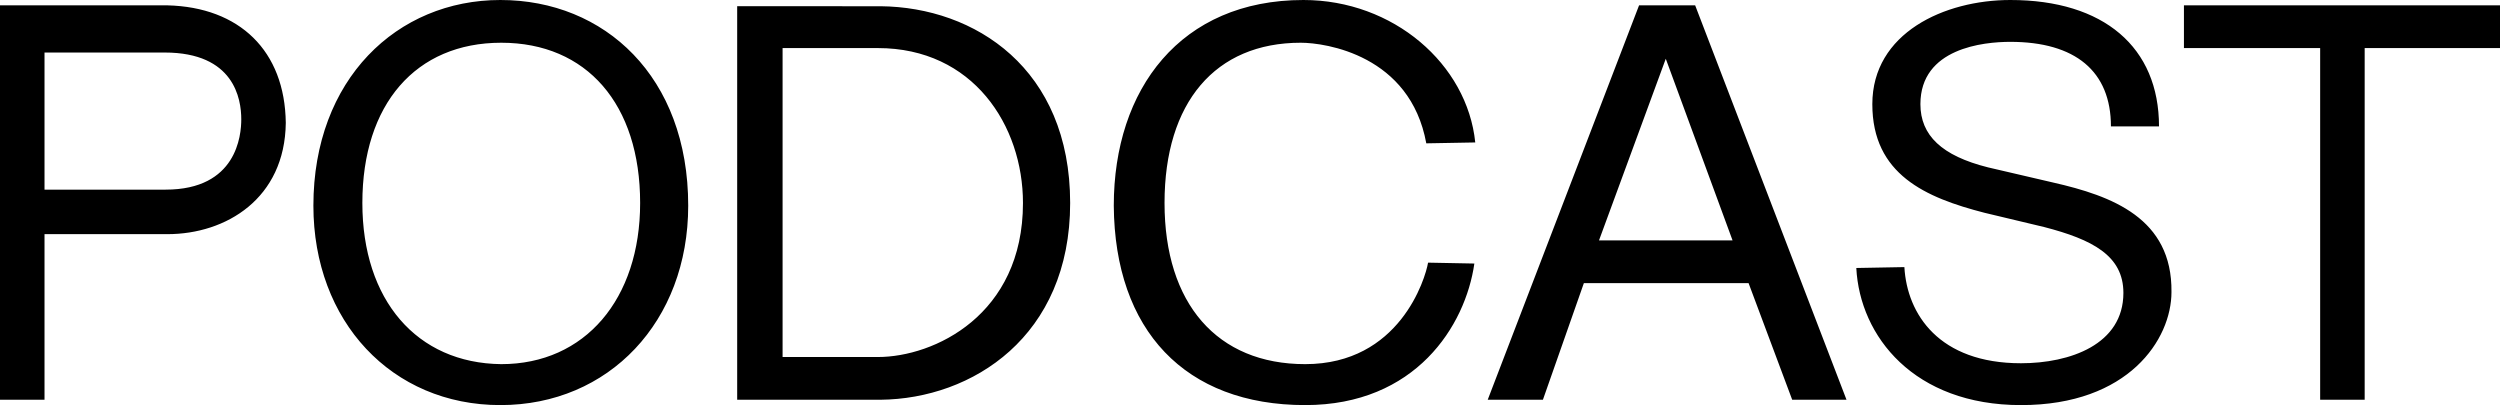
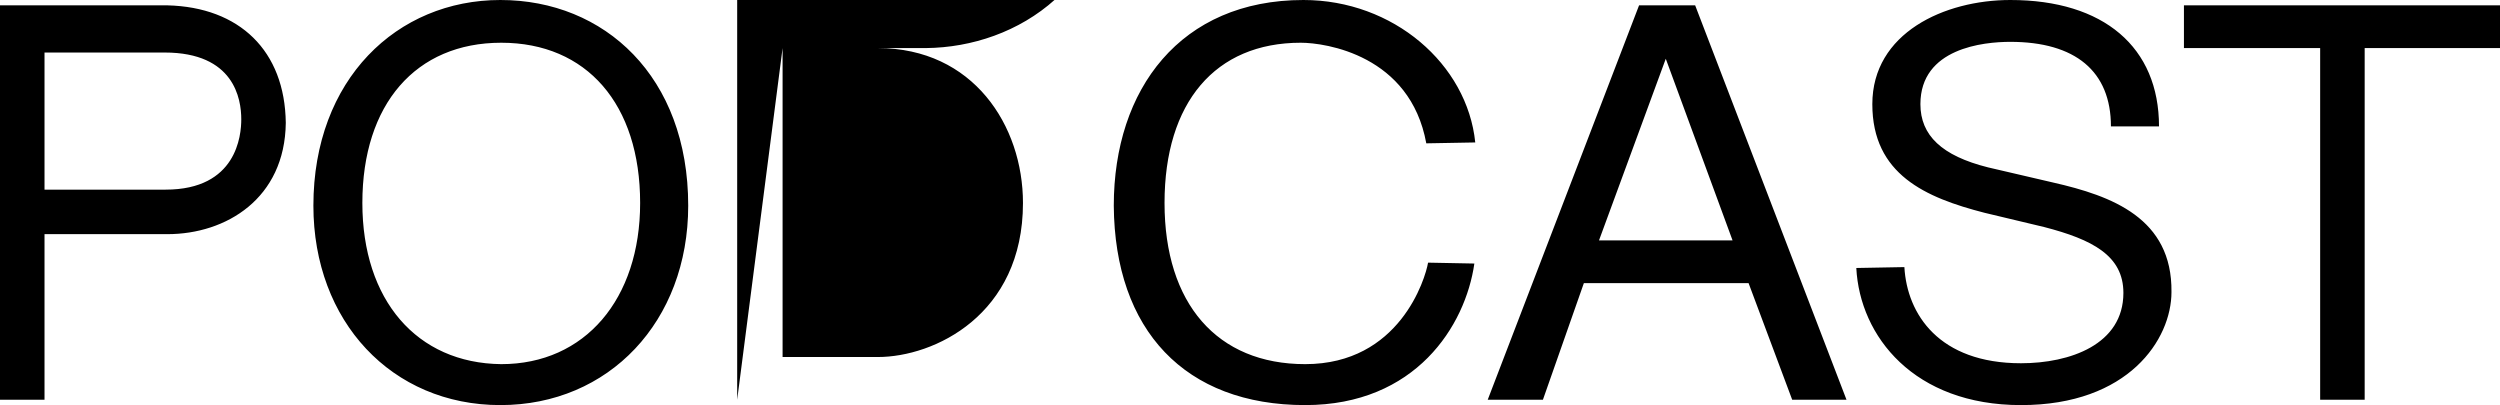
<svg xmlns="http://www.w3.org/2000/svg" version="1.1" id="Layer_1" x="0px" y="0px" viewBox="0 0 280.8 45.5" style="enable-background:new 0 0 280.8 45.5;" xml:space="preserve">
-   <path d="M260.5,44.9h5.1V5.4h15.3V0.6h-35.6v4.8h15.3V44.9z M230.6,20.5l-7.3-1.7c-5.2-1.3-7.6-3.6-7.6-7.1c0-6.3,7.1-7,10.1-7  c7.3,0,11.3,3.3,11.3,9.5h5.4c0-8.9-6.2-14.2-16.7-14.2c-7.4,0-15.5,3.7-15.5,11.7c0,7.9,6,10.5,12.6,12.2l6.7,1.6  c5.4,1.4,8.9,3.2,8.9,7.4c0,5.8-6,7.9-11.5,7.9c-9.2,0-12.8-5.5-13.1-10.8l-5.4,0.1c0.4,7.7,6.5,15.4,18.5,15.4  c12.1,0,16.9-7.4,16.9-12.7C244,24.5,237.2,22,230.6,20.5 M179.6,27l7.5-20.4l7.5,20.4H179.6z M177.9,31.8h18.5l4.9,13.1h6.1  l-17-44.3h-6.3l-17,44.3h6.2L177.9,31.8z M146.6,45.5c12.4,0,18-8.9,19-15.9l-5.2-0.1c-0.3,1.8-3.2,11.4-13.8,11.4  c-9.9,0-15.8-6.8-15.8-18.1c0-11.3,5.7-18,15.3-18c2.8,0,12.3,1.4,14.1,11.3l5.5-0.1C164.8,7.2,156.5,0,146.4,0  c-13.8,0-21.3,10-21.3,23.1C125.2,37.1,133.1,45.5,146.6,45.5 M87.9,5.4h10.7c10.7,0,16.3,8.7,16.3,17.4c0,12.6-10,17.3-16.3,17.3  H87.9V5.4z M82.8,44.9h16.1c10.3-0.1,21.3-7.1,21.3-22.1c0-15.1-10.7-22-21.3-22.1H82.8V44.9z M40.7,22.8c0-11.1,6-18,15.6-18  c9.6,0,15.6,6.9,15.6,18c0,10.8-6.2,18.1-15.6,18.1C46.8,40.8,40.7,33.7,40.7,22.8 M56.2,45.5c12.2,0,21.1-9.4,21.1-22.4  C77.3,8.6,67.9,0,56.2,0c-11.6,0-21,8.9-21,23.1C35.2,36.1,44,45.5,56.2,45.5 M27.1,13.4c0,1.8-0.5,7.9-8.5,7.9H5V5.9h13.5  C26.3,5.9,27.1,11.1,27.1,13.4 M5,26.3h13.8c6.6,0,13.2-4,13.3-12.5C32,5.7,26.9,0.8,18.8,0.6H0v44.3h5V26.3z" />
+   <path d="M260.5,44.9h5.1V5.4h15.3V0.6h-35.6v4.8h15.3V44.9z M230.6,20.5l-7.3-1.7c-5.2-1.3-7.6-3.6-7.6-7.1c0-6.3,7.1-7,10.1-7  c7.3,0,11.3,3.3,11.3,9.5h5.4c0-8.9-6.2-14.2-16.7-14.2c-7.4,0-15.5,3.7-15.5,11.7c0,7.9,6,10.5,12.6,12.2l6.7,1.6  c5.4,1.4,8.9,3.2,8.9,7.4c0,5.8-6,7.9-11.5,7.9c-9.2,0-12.8-5.5-13.1-10.8l-5.4,0.1c0.4,7.7,6.5,15.4,18.5,15.4  c12.1,0,16.9-7.4,16.9-12.7C244,24.5,237.2,22,230.6,20.5 M179.6,27l7.5-20.4l7.5,20.4H179.6z M177.9,31.8h18.5l4.9,13.1h6.1  l-17-44.3h-6.3l-17,44.3h6.2L177.9,31.8z M146.6,45.5c12.4,0,18-8.9,19-15.9l-5.2-0.1c-0.3,1.8-3.2,11.4-13.8,11.4  c-9.9,0-15.8-6.8-15.8-18.1c0-11.3,5.7-18,15.3-18c2.8,0,12.3,1.4,14.1,11.3l5.5-0.1C164.8,7.2,156.5,0,146.4,0  c-13.8,0-21.3,10-21.3,23.1C125.2,37.1,133.1,45.5,146.6,45.5 M87.9,5.4h10.7c10.7,0,16.3,8.7,16.3,17.4c0,12.6-10,17.3-16.3,17.3  H87.9V5.4z h16.1c10.3-0.1,21.3-7.1,21.3-22.1c0-15.1-10.7-22-21.3-22.1H82.8V44.9z M40.7,22.8c0-11.1,6-18,15.6-18  c9.6,0,15.6,6.9,15.6,18c0,10.8-6.2,18.1-15.6,18.1C46.8,40.8,40.7,33.7,40.7,22.8 M56.2,45.5c12.2,0,21.1-9.4,21.1-22.4  C77.3,8.6,67.9,0,56.2,0c-11.6,0-21,8.9-21,23.1C35.2,36.1,44,45.5,56.2,45.5 M27.1,13.4c0,1.8-0.5,7.9-8.5,7.9H5V5.9h13.5  C26.3,5.9,27.1,11.1,27.1,13.4 M5,26.3h13.8c6.6,0,13.2-4,13.3-12.5C32,5.7,26.9,0.8,18.8,0.6H0v44.3h5V26.3z" />
</svg>